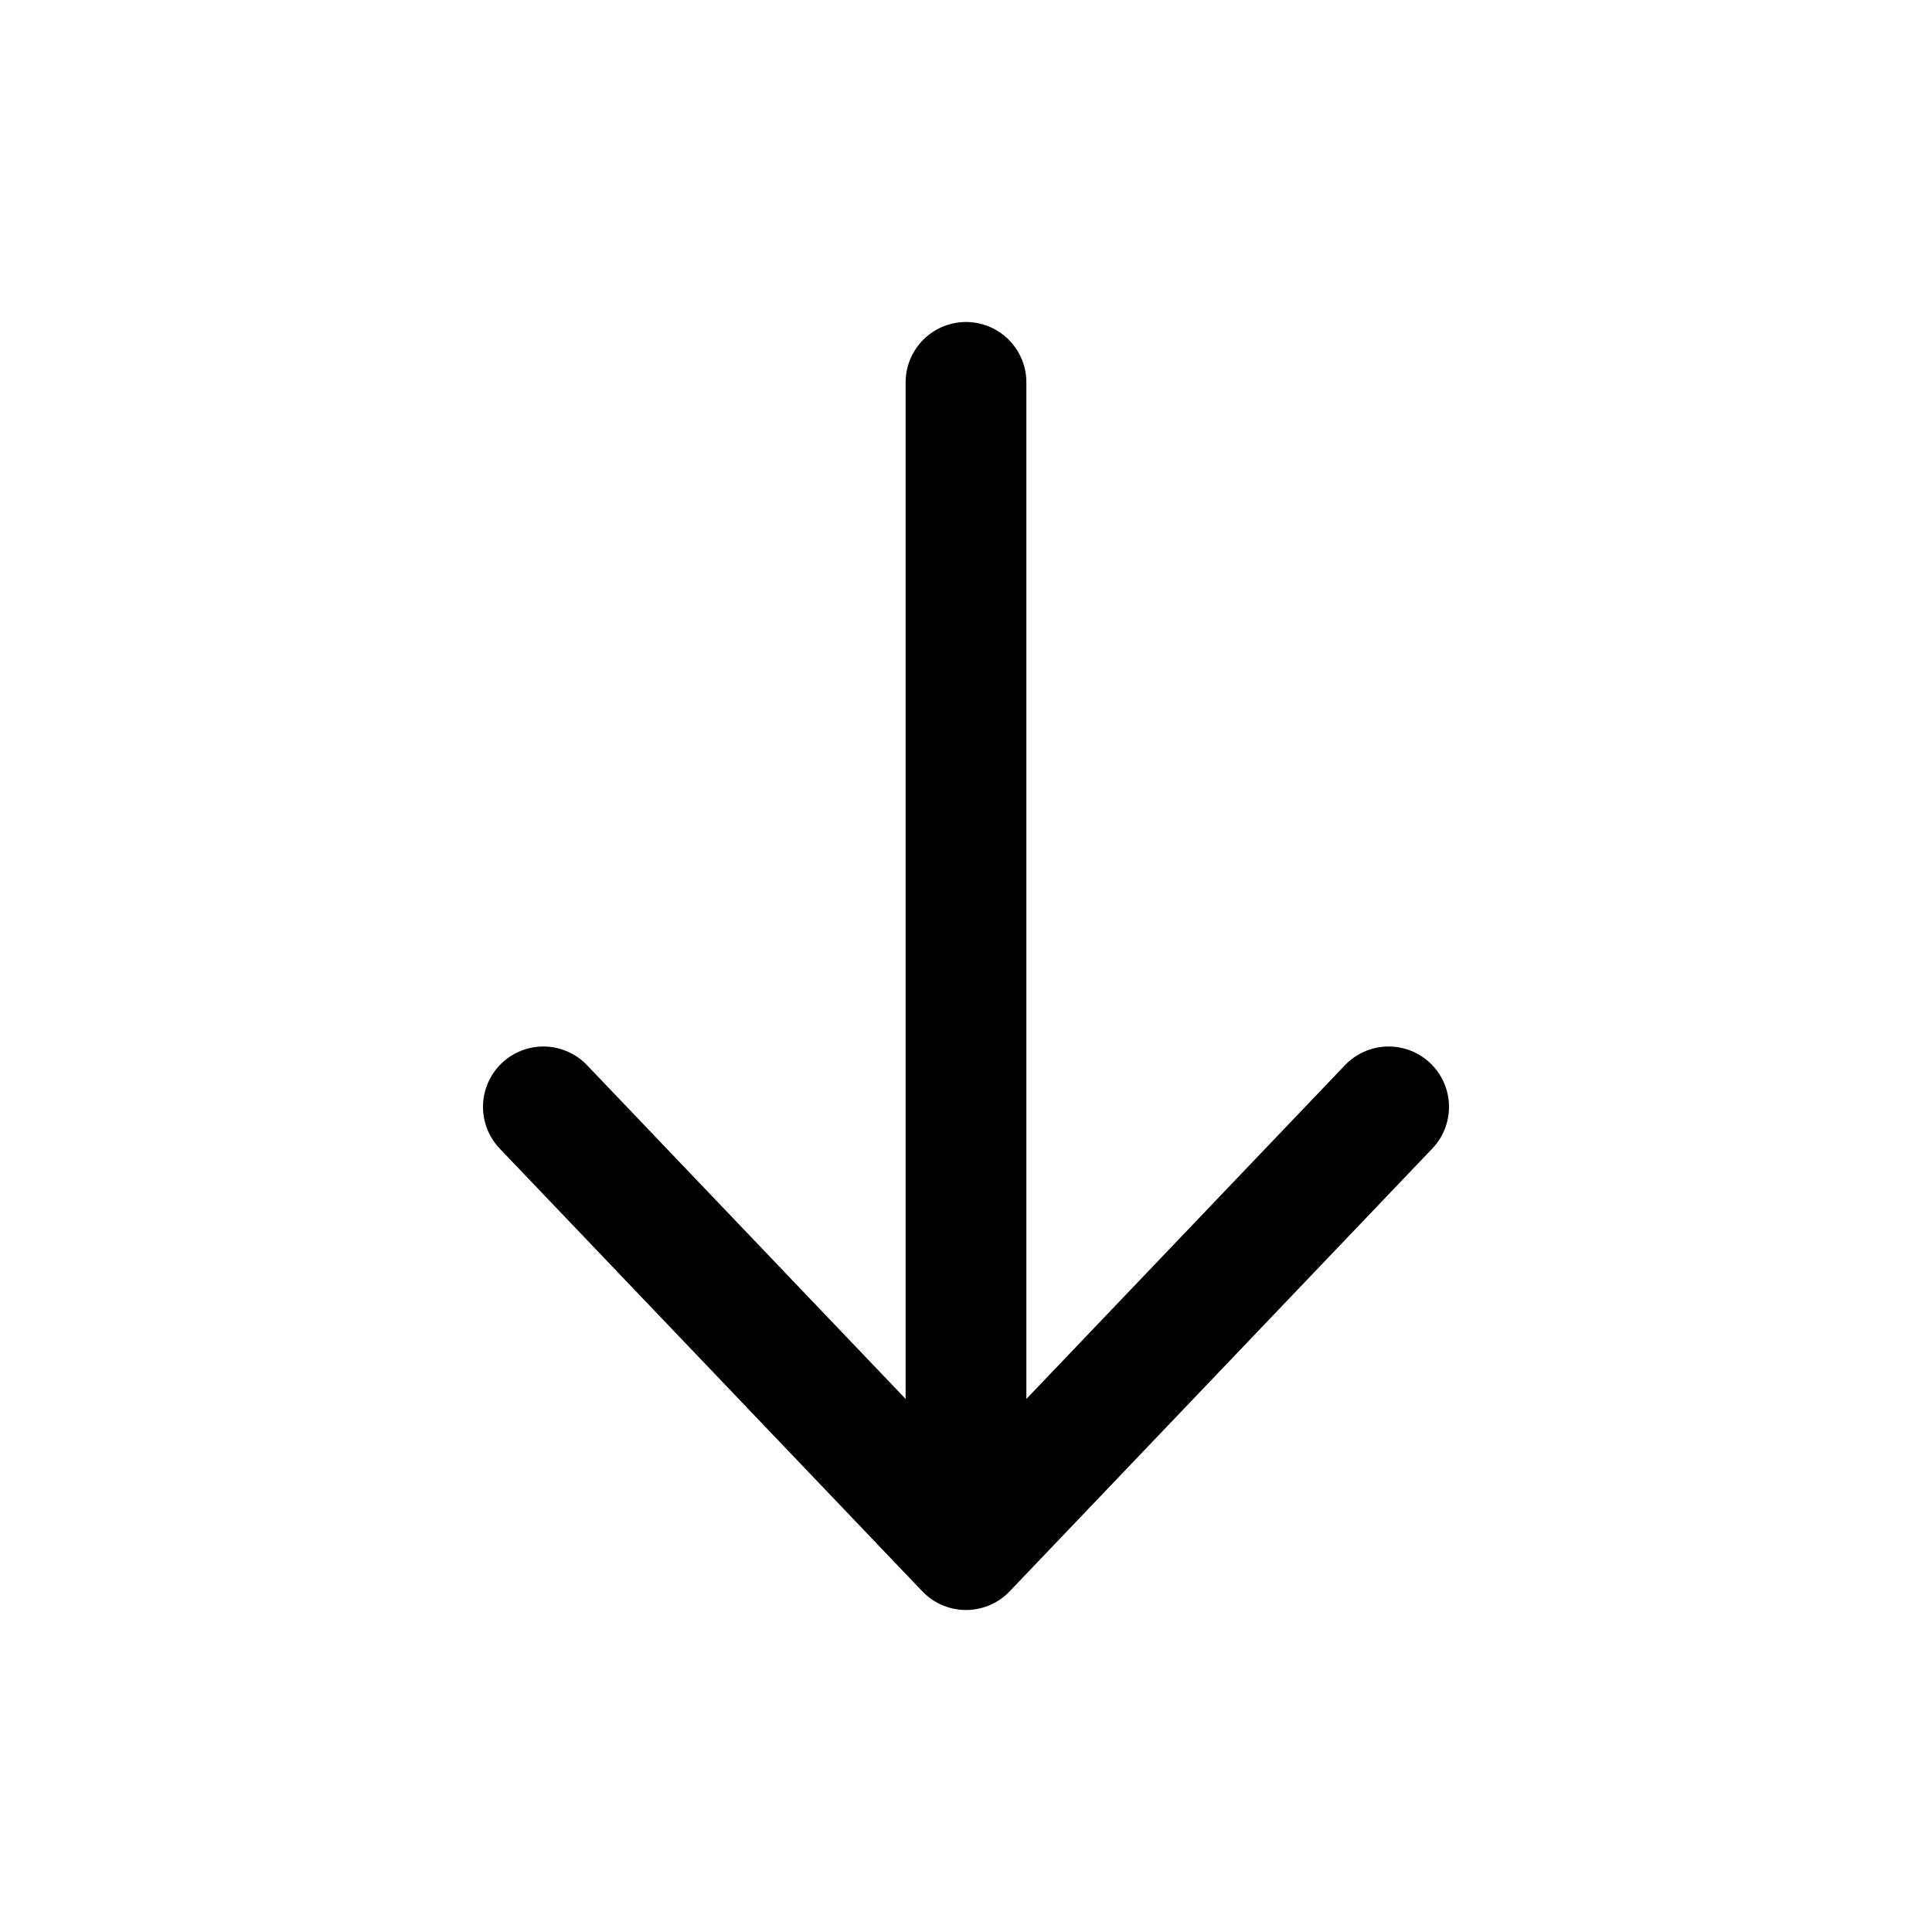
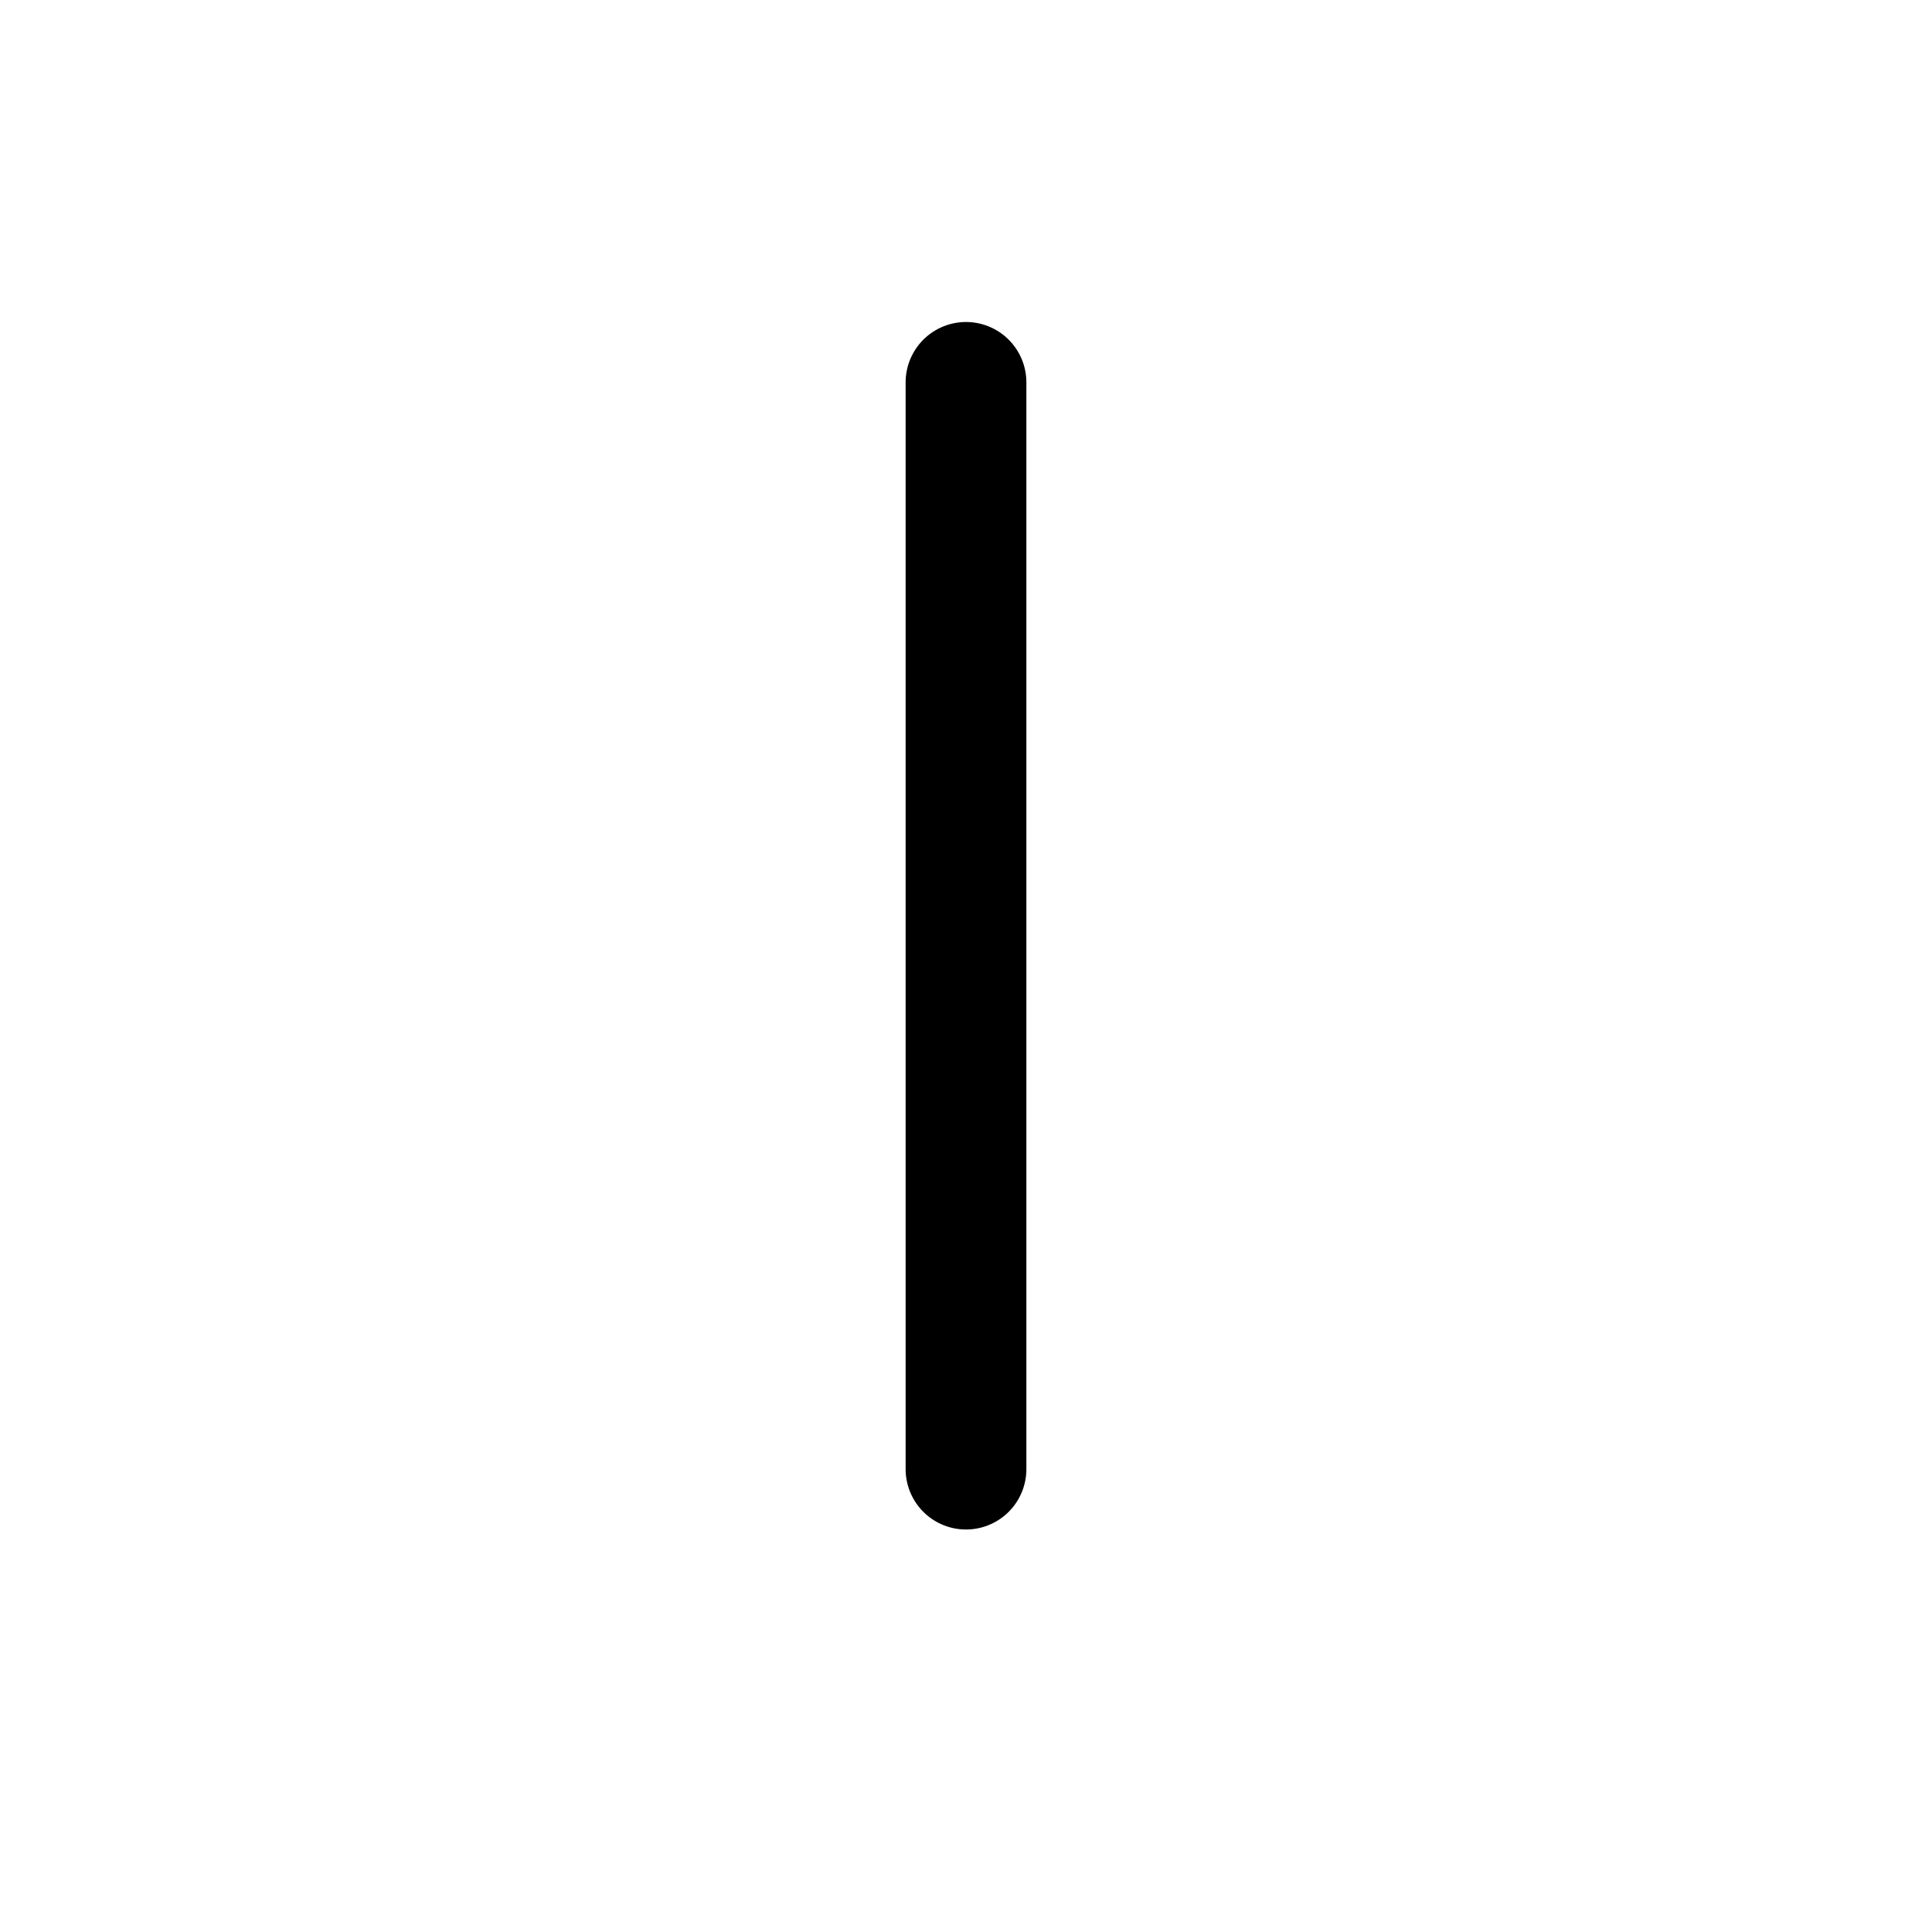
<svg xmlns="http://www.w3.org/2000/svg" fill="none" viewBox="0 0 24 24">
-   <path stroke="currentColor" stroke-linecap="round" stroke-linejoin="round" stroke-width="1.5" d="M17.25 13.75L12 19.25L6.75 13.75" />
  <path stroke="currentColor" stroke-linecap="round" stroke-linejoin="round" stroke-width="1.5" d="M12 18.25V4.75" />
</svg>